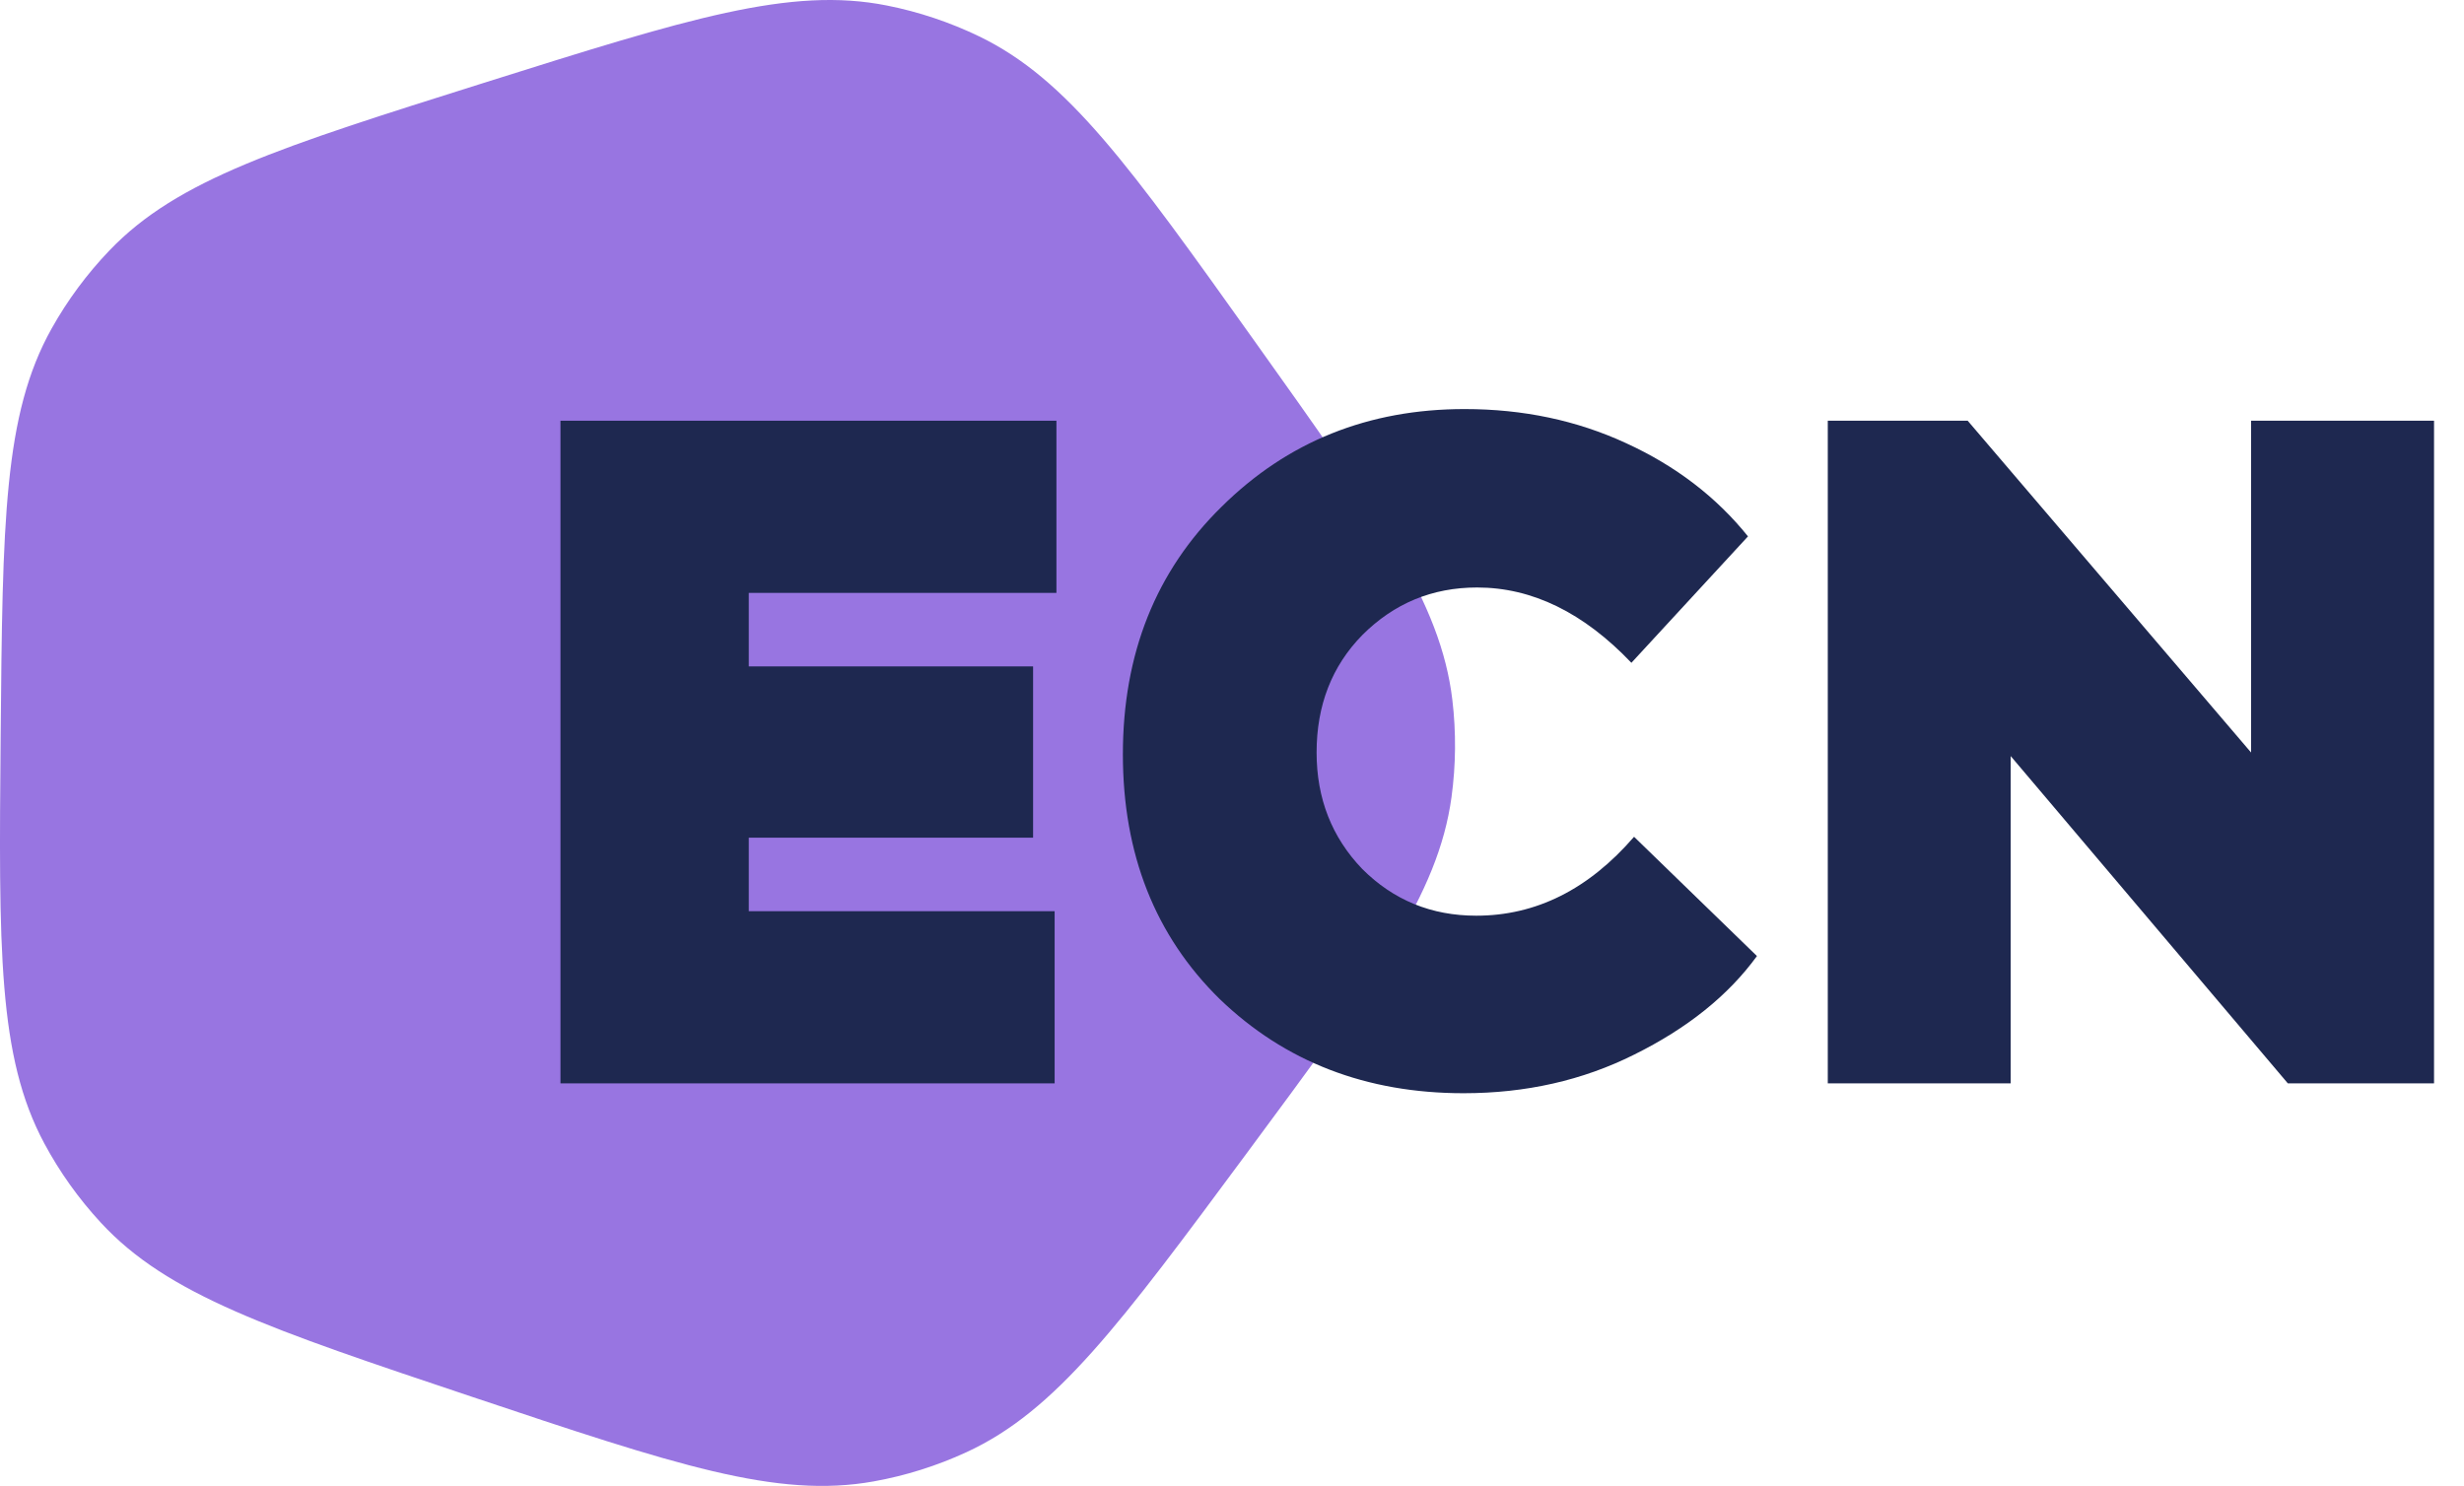
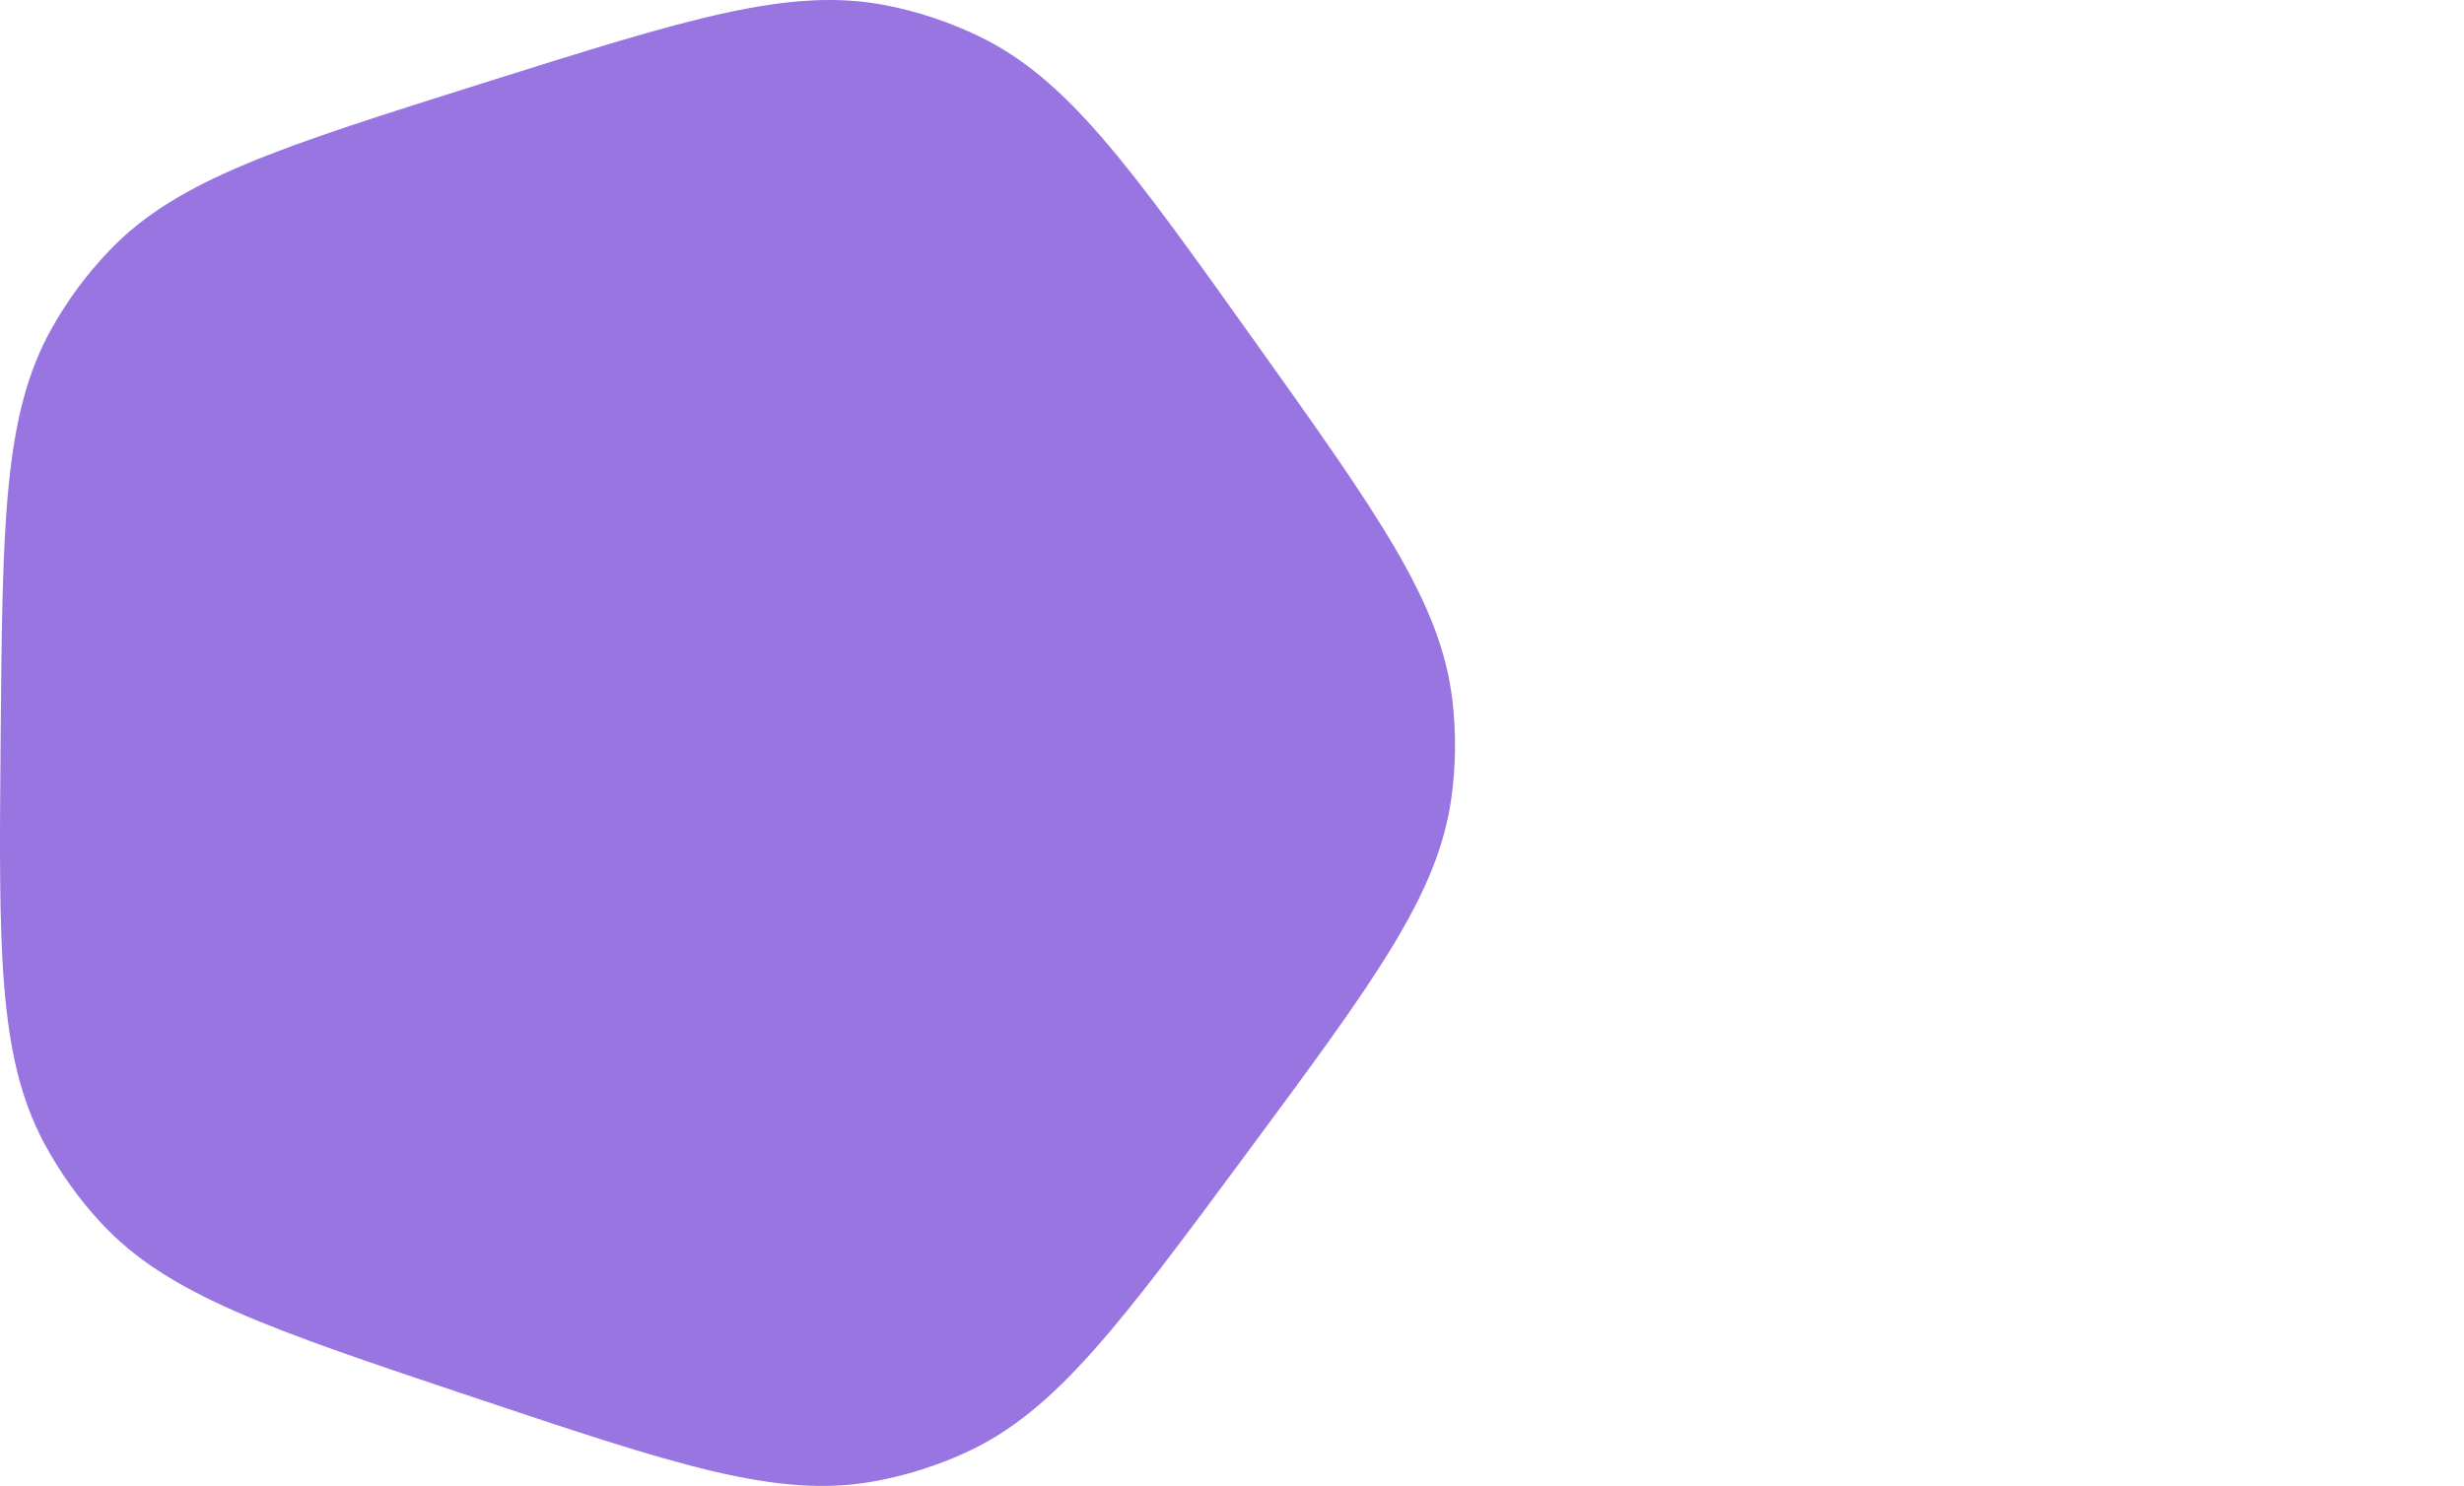
<svg xmlns="http://www.w3.org/2000/svg" width="63" height="38" viewBox="0 0 63 38" fill="none">
  <path d="M12.375 2.118C17.597 0.473 20.208 -0.35 22.676 0.141C23.493 0.303 24.287 0.569 25.037 0.931C27.302 2.026 28.892 4.255 32.07 8.713C35.248 13.171 36.837 15.4 37.134 17.898C37.232 18.726 37.225 19.562 37.112 20.388C36.771 22.881 35.142 25.081 31.884 29.482C28.627 33.882 26.998 36.082 24.713 37.136C23.956 37.485 23.158 37.737 22.338 37.884C19.862 38.33 17.266 37.461 12.075 35.723C6.883 33.984 4.287 33.115 2.579 31.268C2.013 30.656 1.527 29.975 1.133 29.241C-0.056 27.023 -0.032 24.286 0.017 18.811C0.066 13.337 0.091 10.599 1.319 8.404C1.726 7.676 2.224 7.004 2.801 6.402C4.542 4.586 7.153 3.764 12.375 2.118Z" fill="#9875E1" />
-   <path d="M26.965 27.705H14.33V10.759H27.011V15.162H19.145V17.042H26.414V21.422H19.145V23.302H26.965V27.705Z" fill="#1E2850" />
-   <path d="M37.423 27.957C34.932 27.957 32.853 27.154 31.186 25.549C29.535 23.929 28.71 21.842 28.71 19.289C28.71 16.721 29.551 14.611 31.232 12.961C32.914 11.294 34.985 10.461 37.447 10.461C38.945 10.461 40.32 10.752 41.574 11.332C42.843 11.913 43.882 12.708 44.693 13.717L41.712 16.95C40.489 15.666 39.174 15.024 37.767 15.024C36.621 15.024 35.643 15.429 34.832 16.24C34.053 17.035 33.663 18.036 33.663 19.244C33.663 20.421 34.053 21.414 34.832 22.224C35.627 23.019 36.598 23.417 37.745 23.417C39.273 23.417 40.618 22.744 41.78 21.399L44.922 24.449C44.188 25.458 43.141 26.298 41.78 26.971C40.466 27.628 39.013 27.957 37.423 27.957Z" fill="#1E2850" />
-   <path d="M57.556 19.244V10.759H62.234V27.705H58.496L51.41 19.335V27.705H46.733V10.759H50.31L57.556 19.244Z" fill="#1E2850" />
</svg>